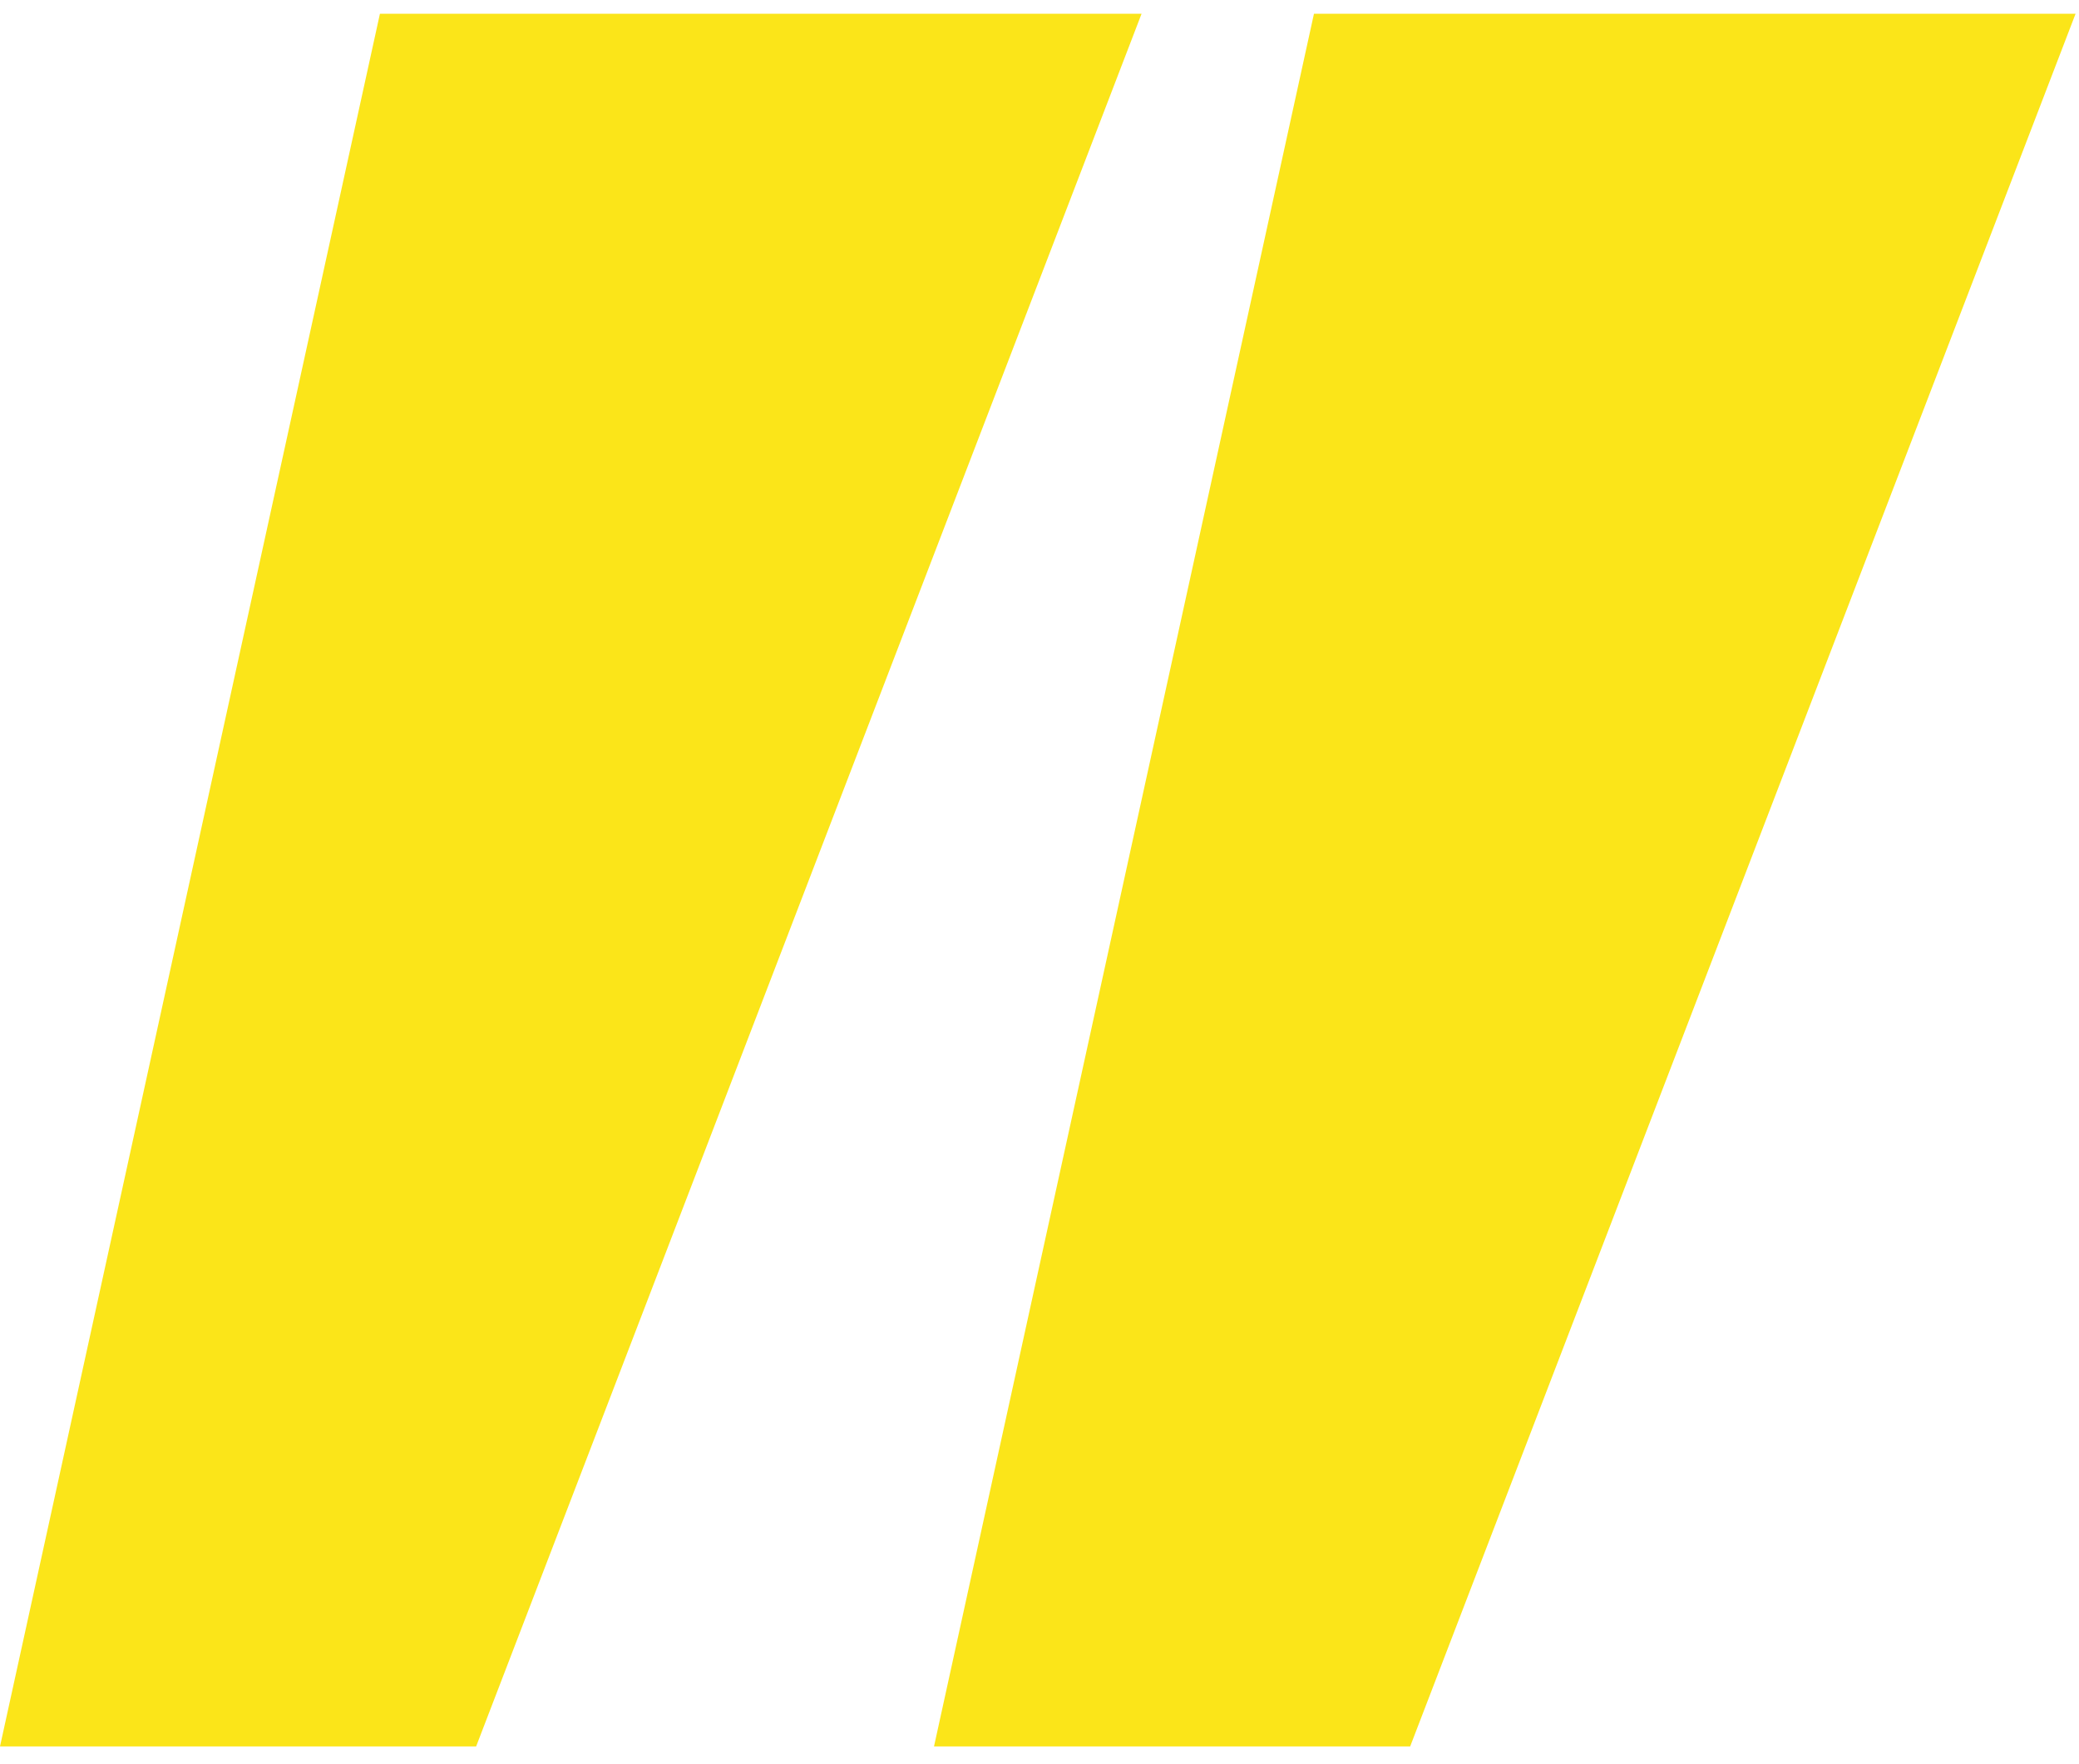
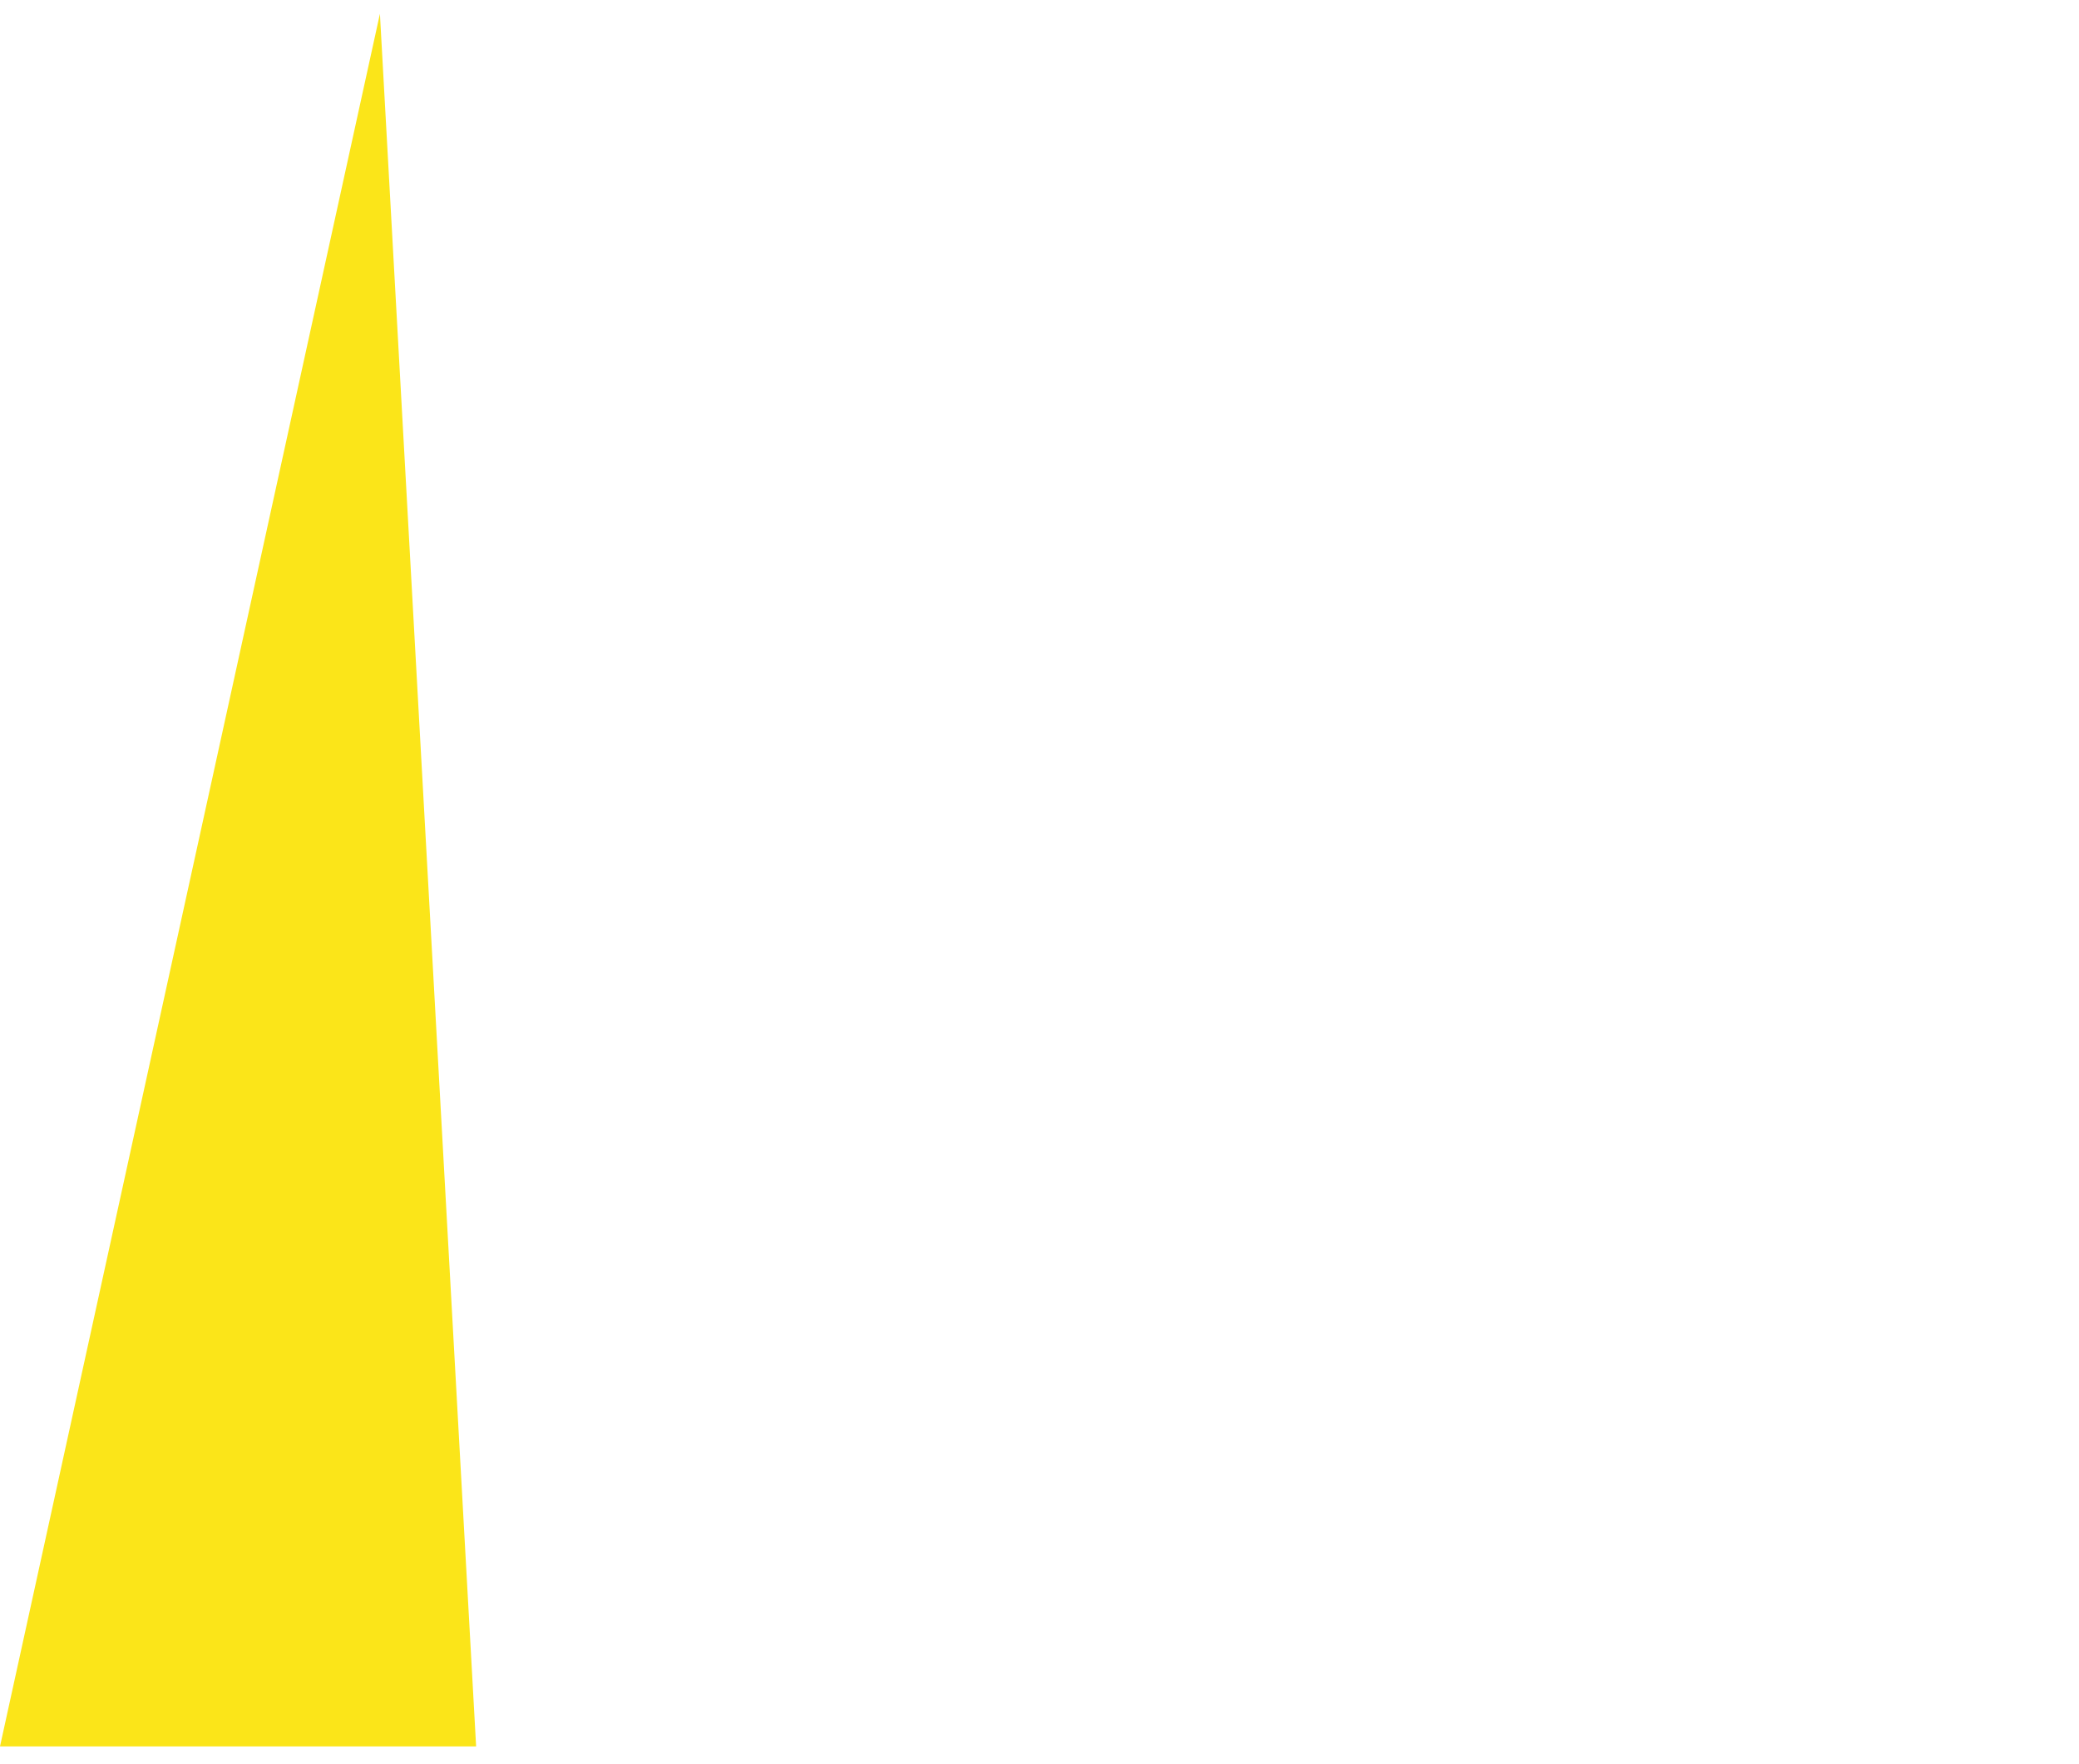
<svg xmlns="http://www.w3.org/2000/svg" width="66" height="56" viewBox="0 0 66 56" fill="none">
-   <path d="M15.115 55.437H0L12.061 0.437H36.24L15.115 55.437Z" fill="#fbe519" />
-   <path d="M44.767 55.437H29.651L41.713 0.437H65.891L44.767 55.437Z" fill="#fbe519" />
+   <path d="M15.115 55.437H0L12.061 0.437L15.115 55.437Z" fill="#fbe519" />
</svg>